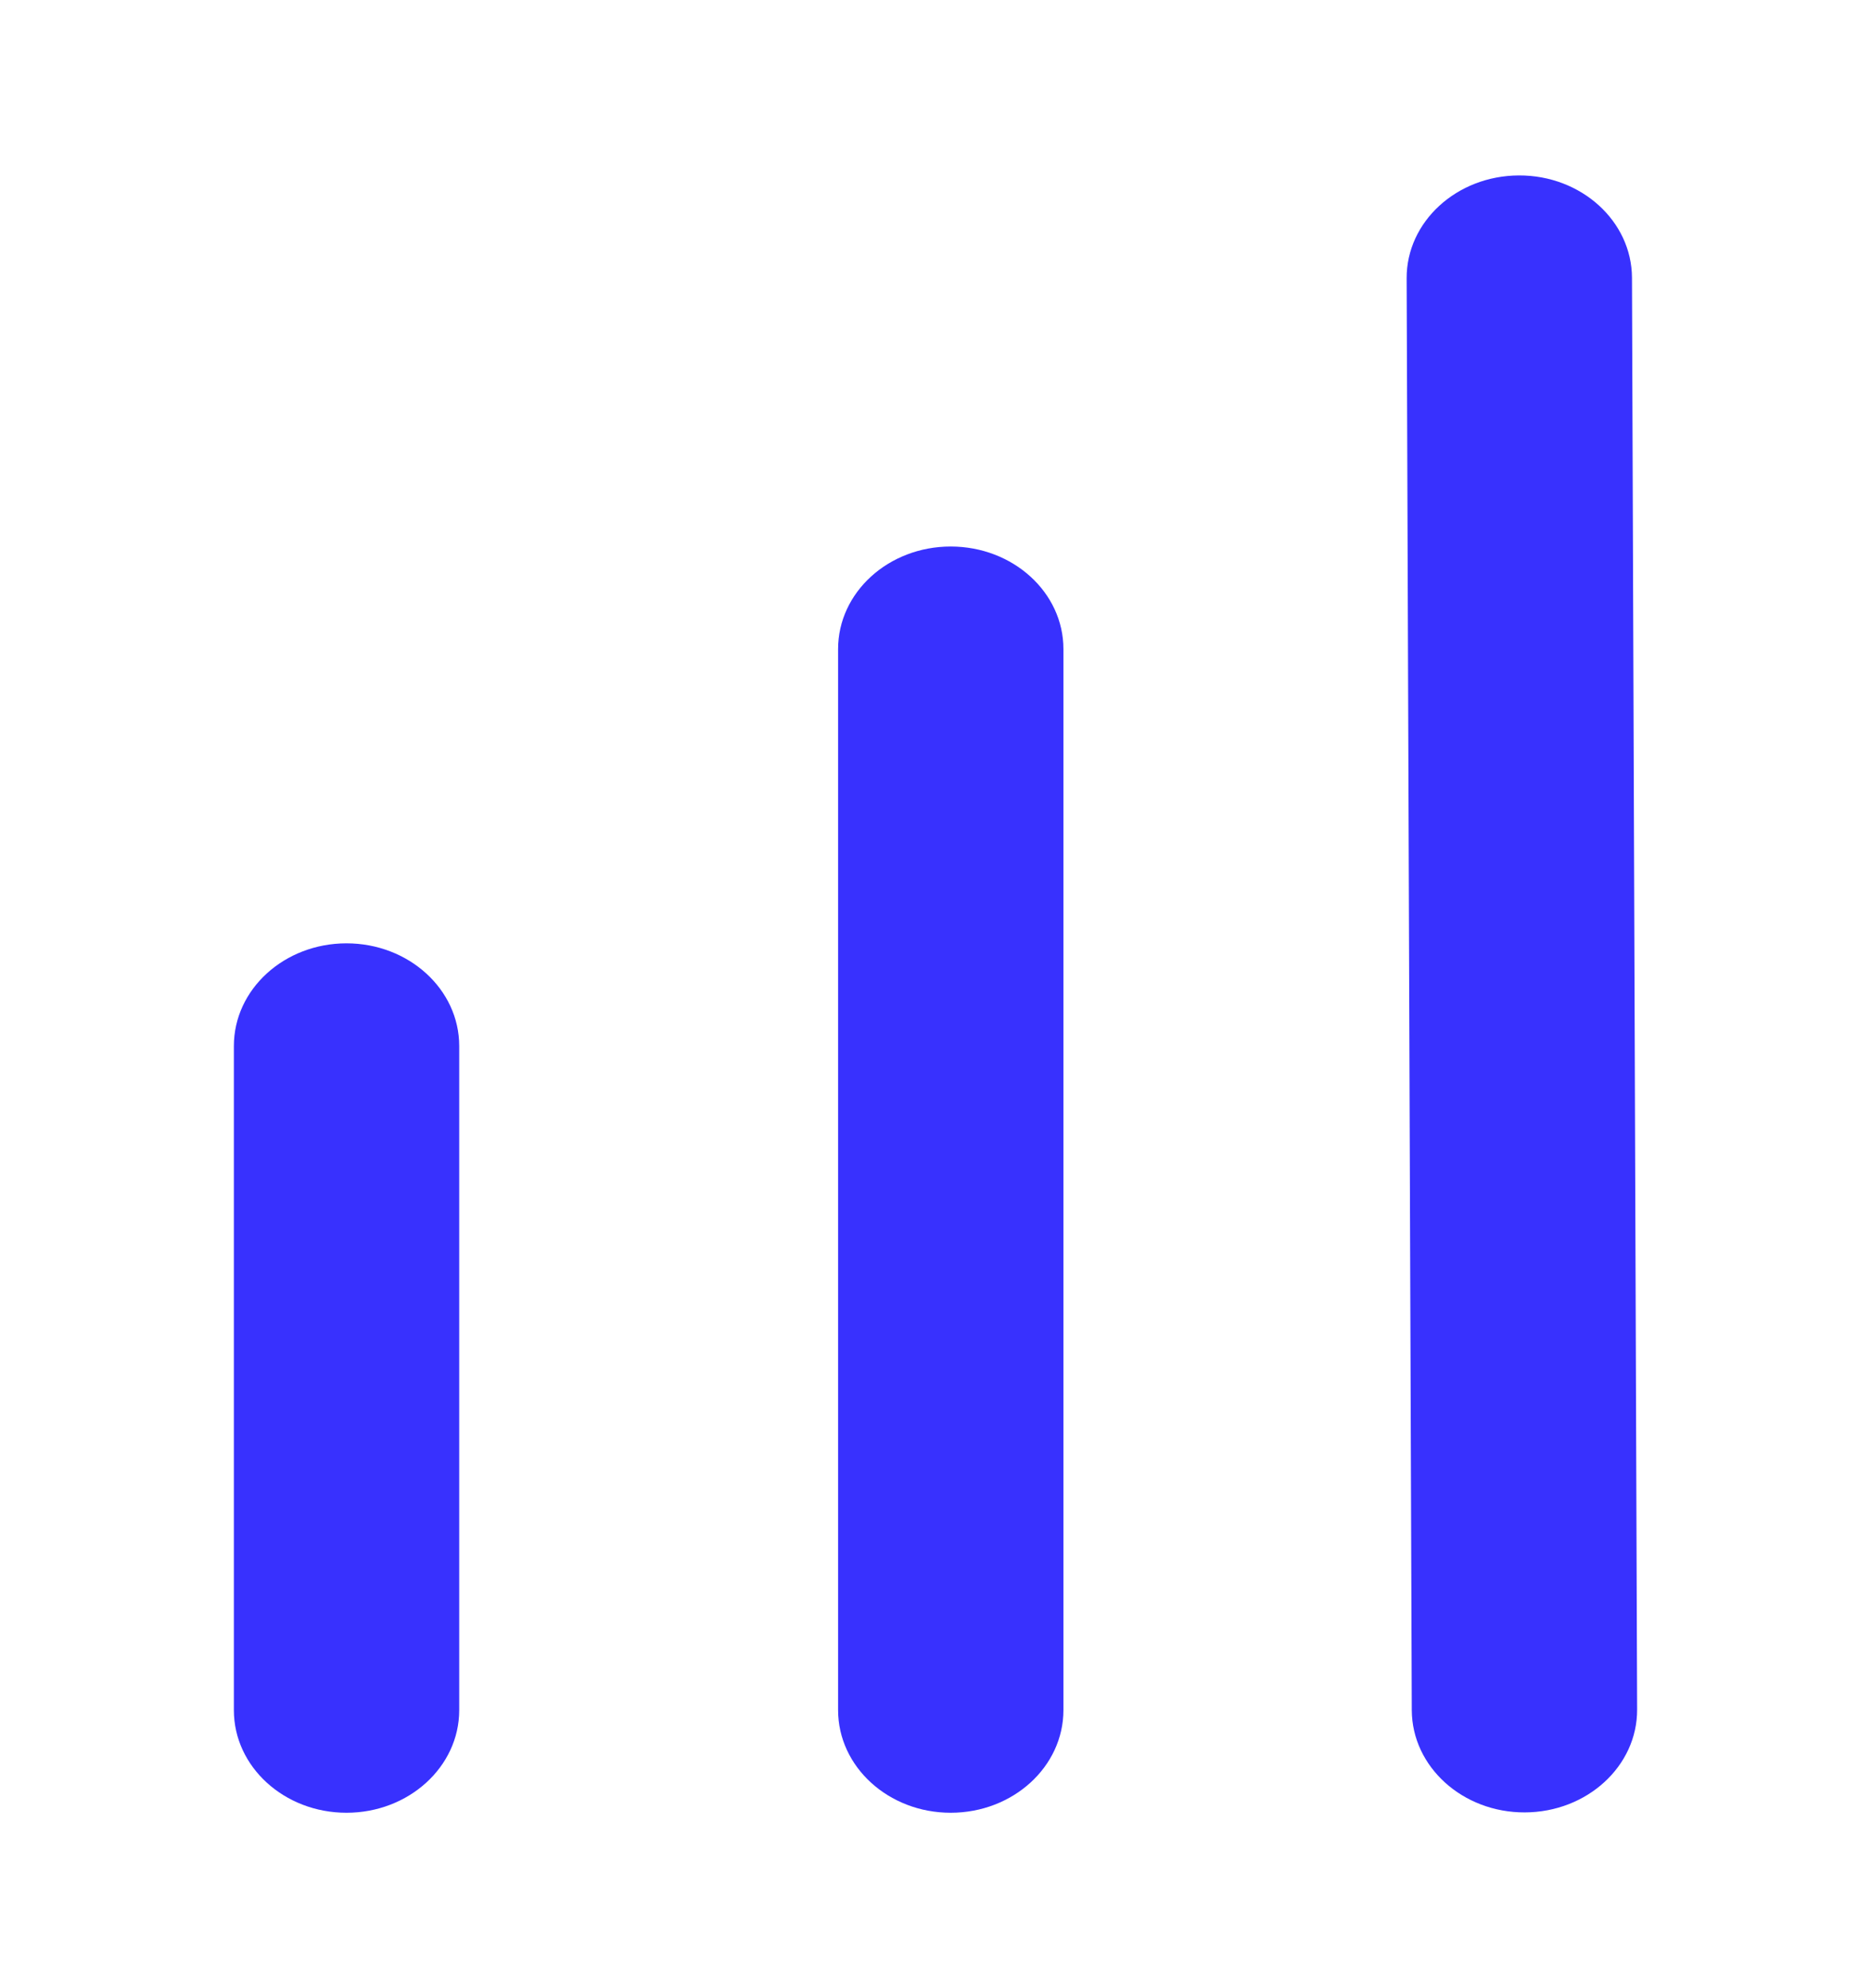
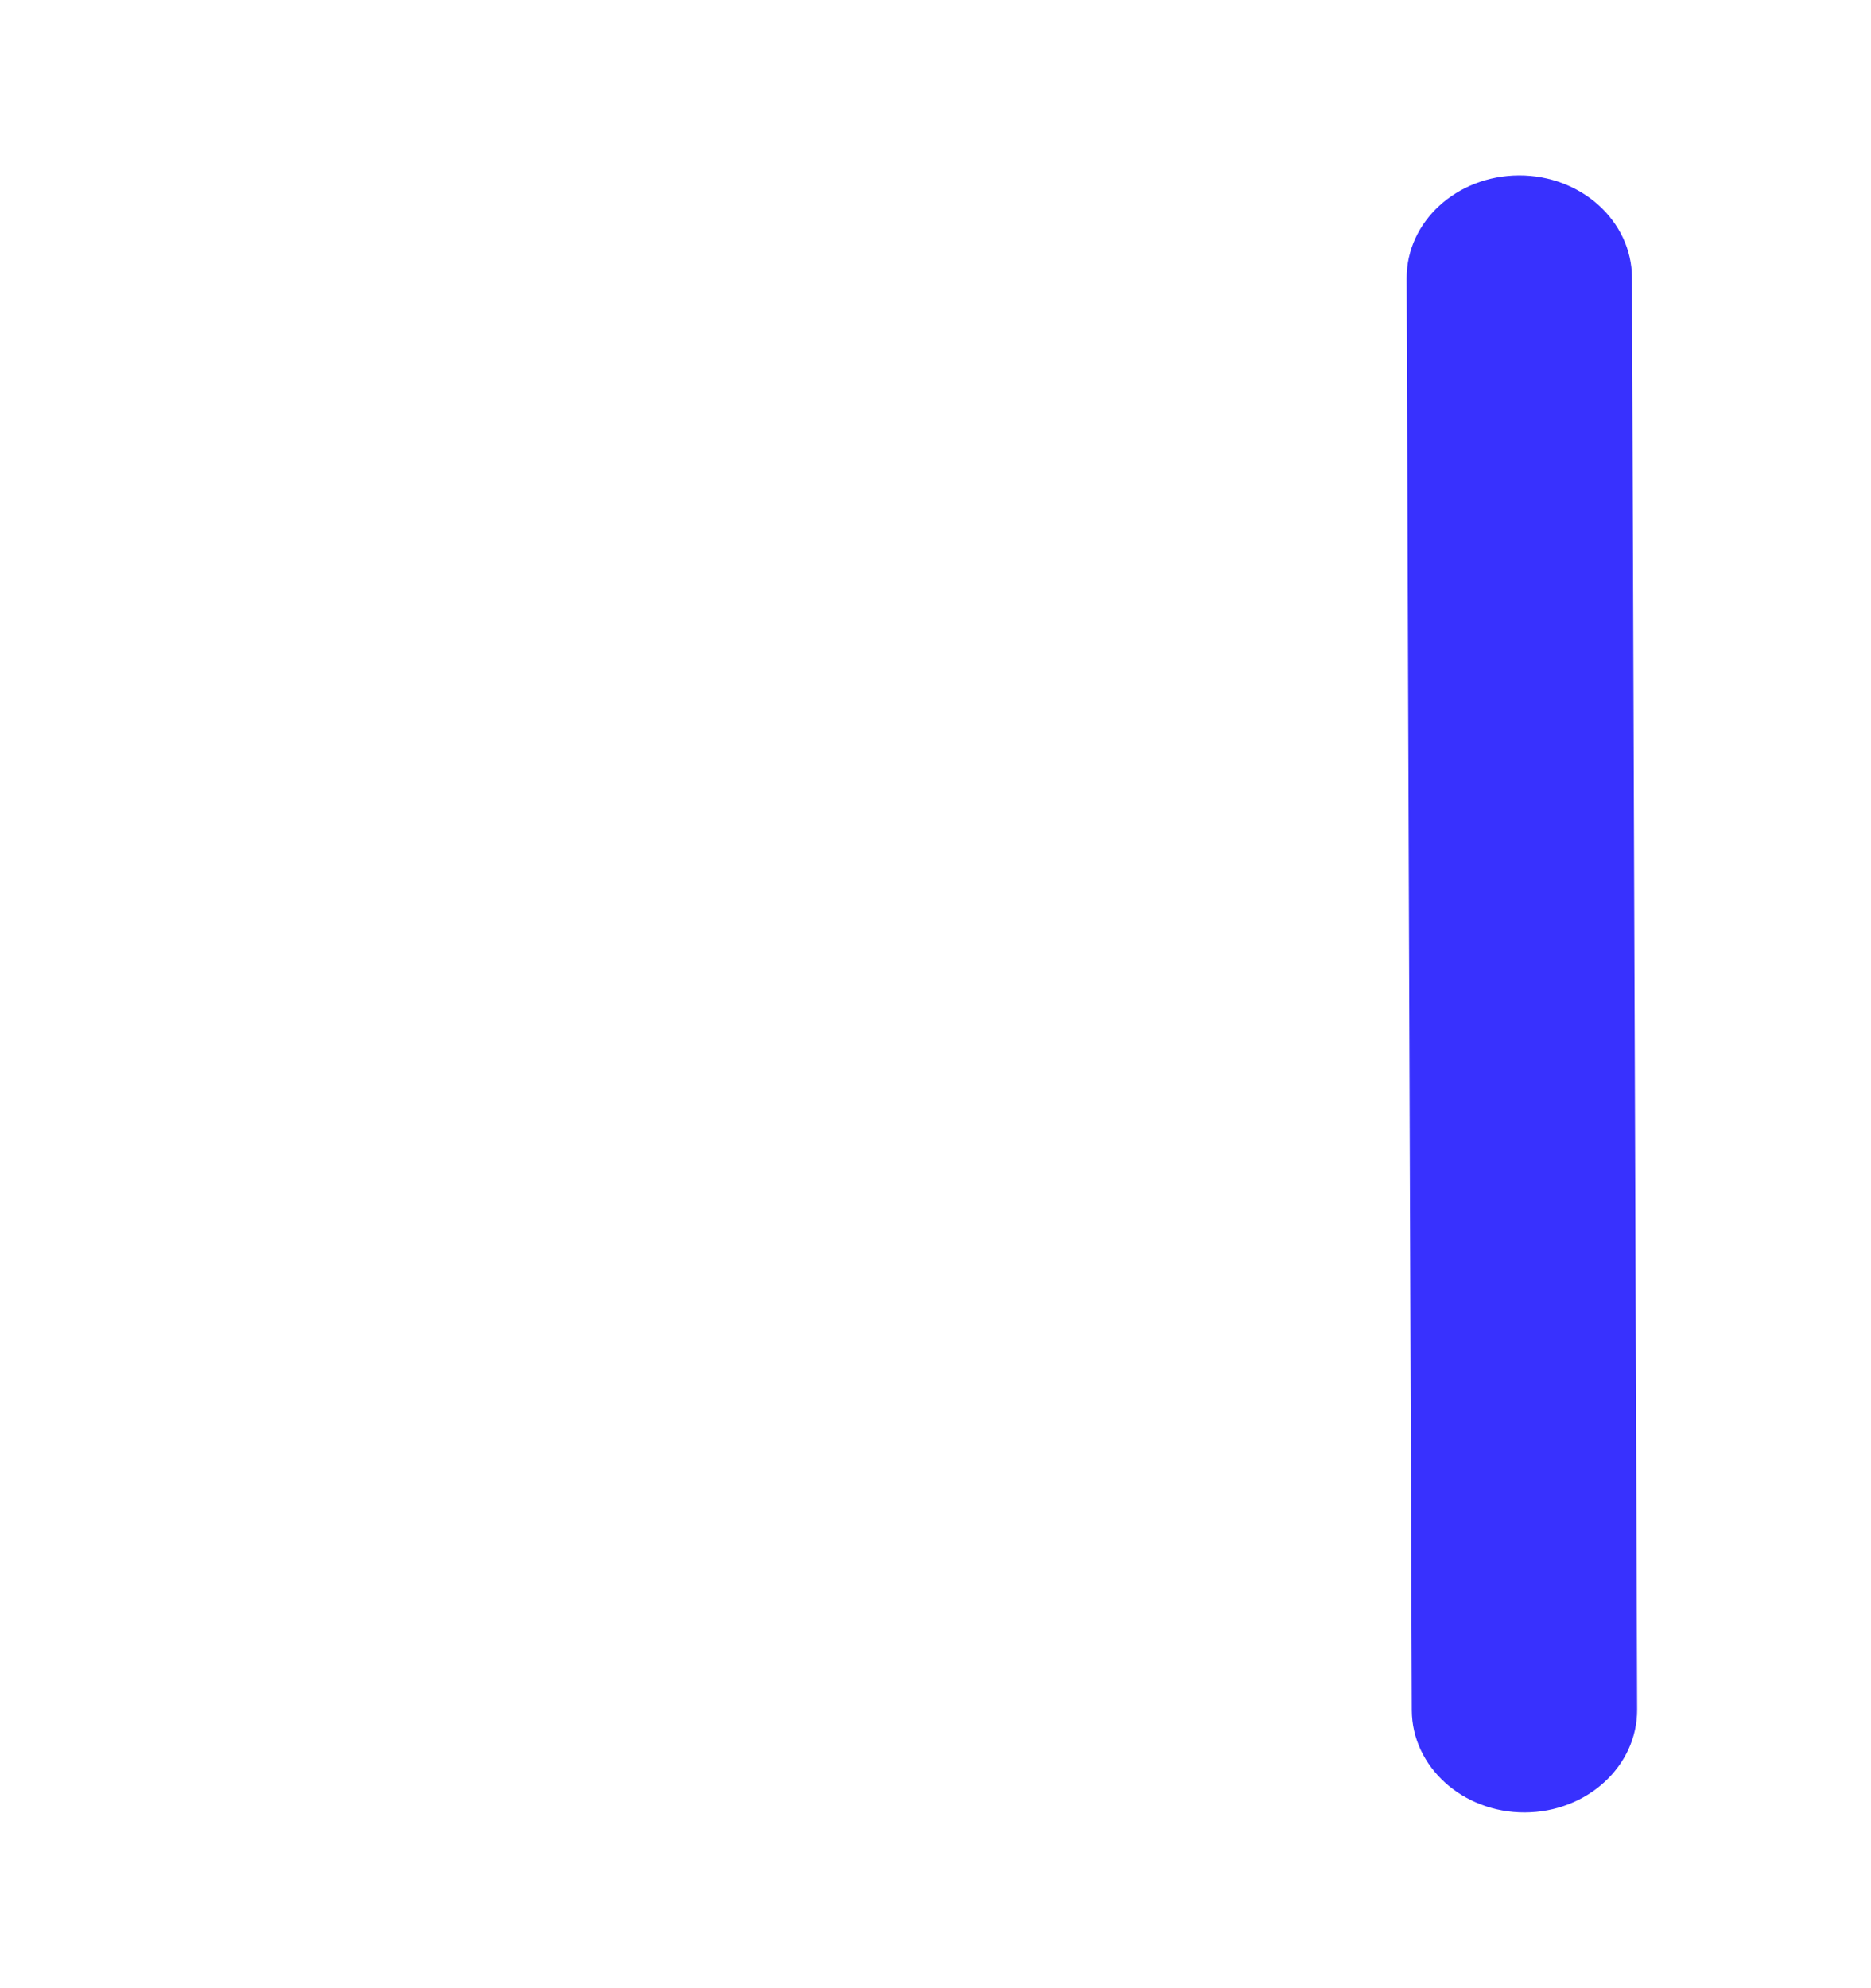
<svg xmlns="http://www.w3.org/2000/svg" width="16" height="17" viewBox="0 0 16 17" fill="none">
  <path d="M12.989 1.5C13.521 1.498 13.954 1.89 13.956 2.375L14 14.617C14.002 15.101 13.572 15.495 13.04 15.497C12.508 15.499 12.075 15.107 12.073 14.623L12.029 2.38C12.027 1.896 12.457 1.502 12.989 1.5Z" fill="#3831FE" />
-   <path d="M3.927 8.944C3.927 8.459 3.495 8.066 2.963 8.066C2.431 8.066 2 8.459 2 8.944V14.623C2 15.107 2.431 15.5 2.963 15.5C3.495 15.5 3.927 15.107 3.927 14.623V8.944Z" fill="#3831FE" />
-   <path d="M8.13 4.673C8.662 4.673 9.094 5.065 9.094 5.55V14.622C9.094 15.107 8.662 15.5 8.13 15.5C7.598 15.5 7.167 15.107 7.167 14.622V5.55C7.167 5.065 7.598 4.673 8.13 4.673Z" fill="#3831FE" />
</svg>